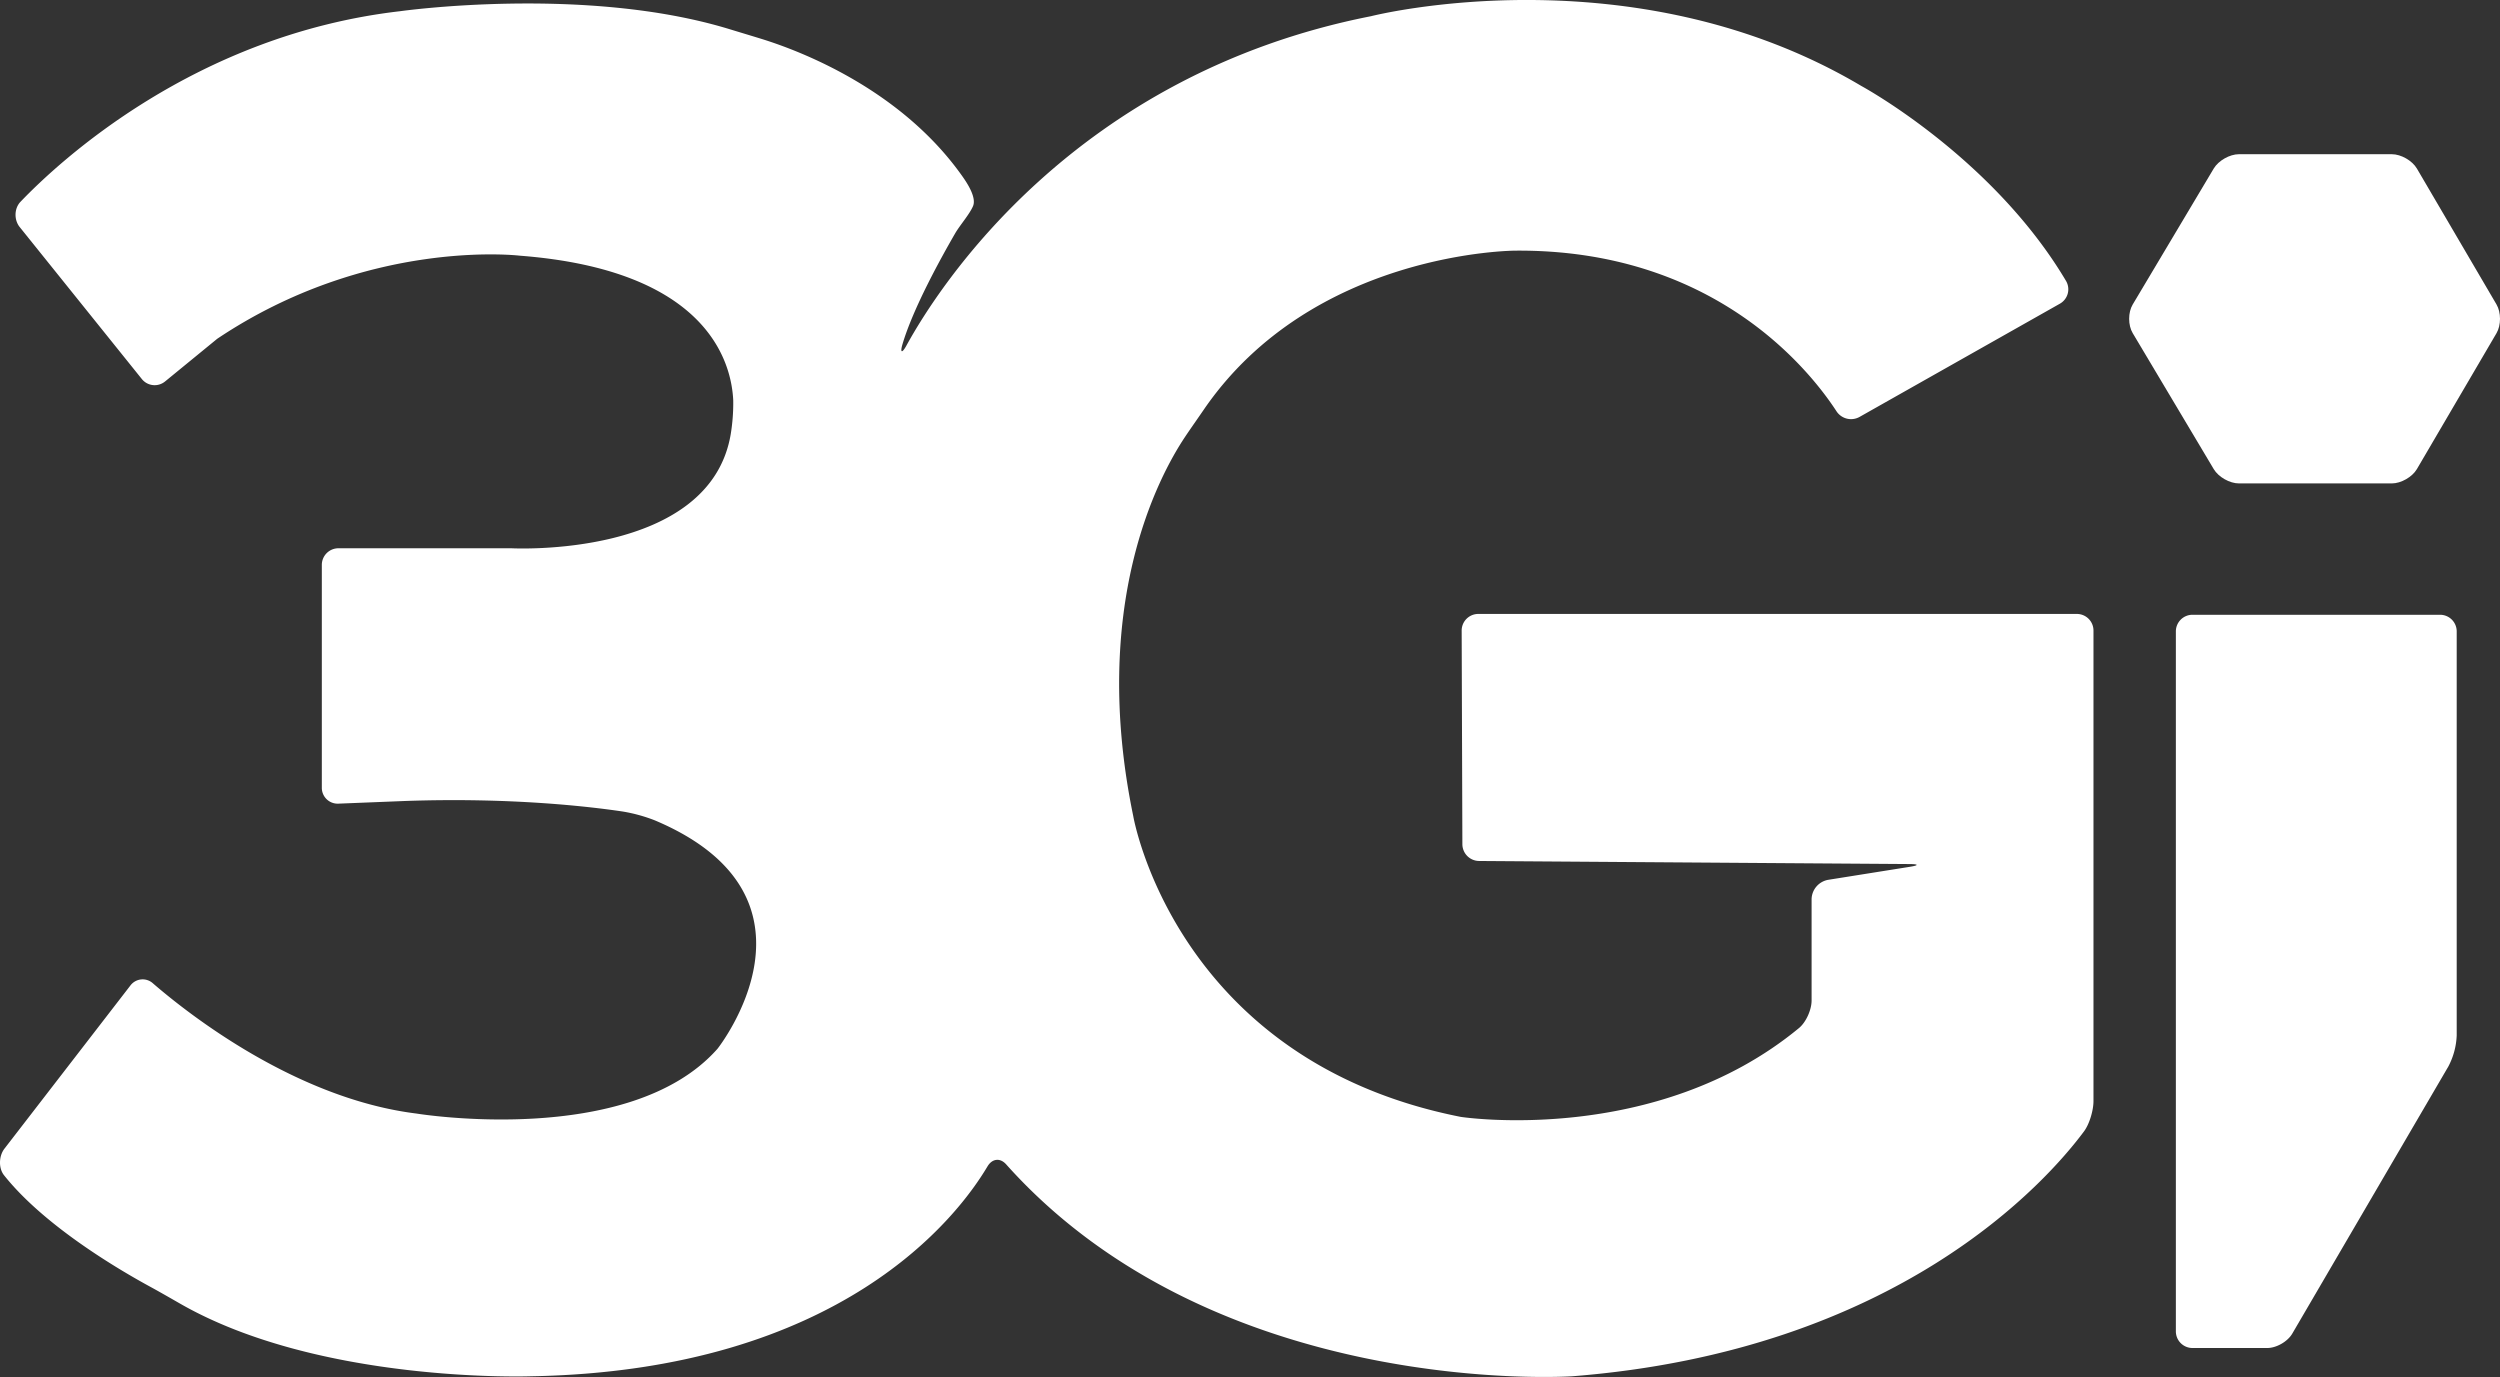
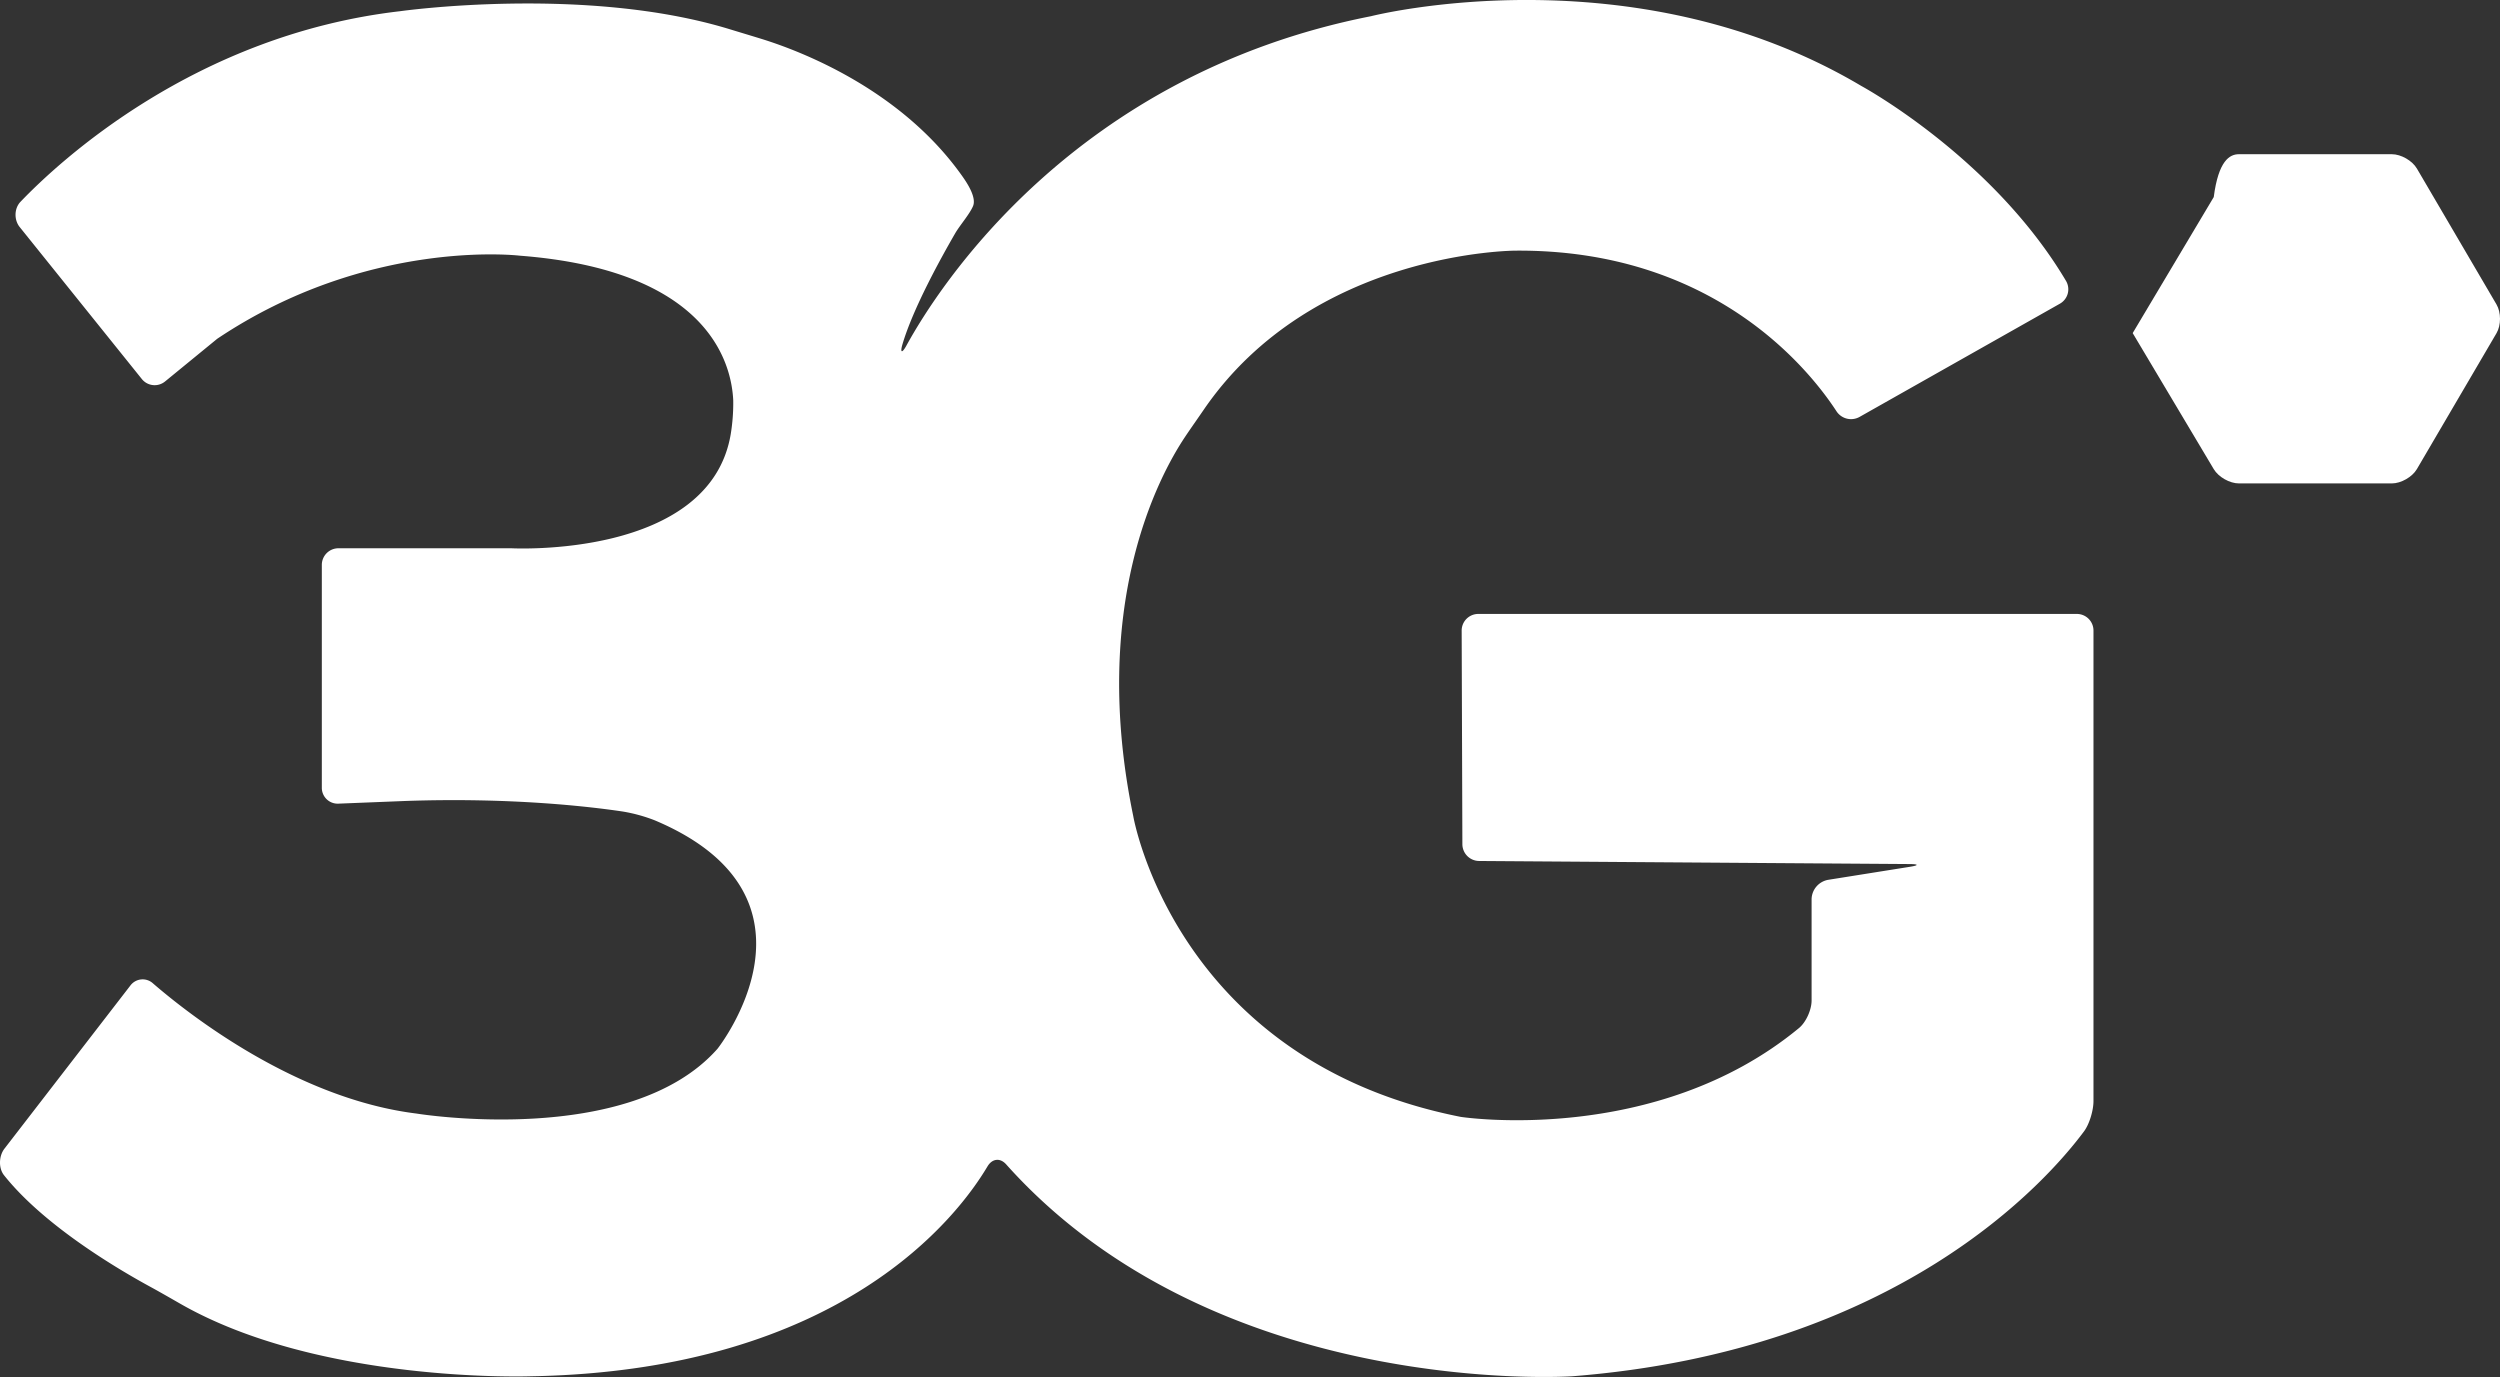
<svg xmlns="http://www.w3.org/2000/svg" viewBox="0 0 1503.61 828.17">
  <rect x="0" y="0" width="1503.61" height="828.17" fill="#333333" stroke="none" />
  <defs>
    <style>.cls-1{fill:#fff;}</style>
  </defs>
  <title>logo-white</title>
  <g id="Layer_2" data-name="Layer 2">
    <g id="Layer_1-2" data-name="Layer 1">
      <path class="cls-1" d="M879.54,507.75l-.43-128.5a10,10,0,0,1,10-10h360a10,10,0,0,1,10,10v283c0,5.53-2.4,13.79-5.7,18.22-22.24,29.89-111.86,131.95-307.8,147.28,0,0-213.5,14.5-340.45-127.44-3.68-4.12-8.44-3.49-11.26,1.26C576.41,731,506.45,824.39,319.57,827.75c0,0-127.1,4.68-211.45-43.8-4.79-2.75-12.55-7.2-17.4-9.84-19-10.32-64-36.69-88.29-67.26-3.43-4.32-3.12-11.64.25-16l75.78-98.17A9.2,9.2,0,0,1,92,591.44c21.35,18.45,86,69.34,158.56,78.31,0,0,128,21,181-39,0,0,72.05-91-37.69-137.34a95.77,95.77,0,0,0-19.17-5.3c-19.61-2.94-67.16-8.61-131.14-6.36l-40,1.6a9.52,9.52,0,0,1-10-9.6v-134a10,10,0,0,1,10-10h104s119.74,6.45,132-69.05A115.61,115.61,0,0,0,441,240.78c-1.08-23-15.56-78.35-128.38-87,0,0-91-11-182,50L99.3,229.41a9.88,9.88,0,0,1-14-1.45L11.84,136.55c-3.46-4.31-3.34-11.19.48-15.18C35.49,97.18,117.28,21,240.57,6.75c0,0,111.62-15.81,198.5,10.88,5.28,1.62,13.85,4.19,19.13,5.83,23.38,7.27,83.95,30.33,120.87,82.94,3.18,4.53,8.24,12.6,6.16,17.54s-8,11.64-10.76,16.42C566,155,549.23,185.28,542.8,207c-1.57,5.3-.3,5.7,2.35.86C564.32,172.91,645.57,45,824.57,9.75c0,0,157-40,295,42,0,0,78.85,42.68,123.08,117.3a9.94,9.94,0,0,1-3.78,13.63l-120.59,68.15a10.47,10.47,0,0,1-13.85-3.65c-16.48-25.2-74-97.25-192.86-96.43,0,0-122,0-187.55,95.62-3.12,4.56-8.27,11.87-11.33,16.47-16,24-57.27,101.26-31.12,227.91,0,0,25,147,197,181,0,0,117,17.93,203.44-53.45,4.26-3.52,7.56-11,7.56-16.55v-61a12.1,12.1,0,0,1,9.88-11.57l49.25-7.85c5.45-.87,5.4-1.61-.13-1.65l-259-1.85A10.13,10.13,0,0,1,879.54,507.75Z" />
-       <path class="cls-1" d="M1346.57,92.75h92c5.53,0,12.27,3.87,15.06,8.63l47.89,81.75c2.79,4.76,2.79,12.49,0,17.25l-47.89,81.75c-2.79,4.76-9.53,8.62-15.06,8.62h-92c-5.52,0-12.29-3.84-15.12-8.59l-48.76-81.82c-2.83-4.74-2.83-12.43,0-17.18l48.76-81.82C1334.28,96.6,1341.05,92.75,1346.57,92.75Z" />
-       <path class="cls-1" d="M1318.57,369.75h149a10,10,0,0,1,10,10v243a43.66,43.66,0,0,1-5,18.64l-93.91,160.73c-2.79,4.77-9.52,8.63-15,8.63h-45a10,10,0,0,1-10-10v-421A10,10,0,0,1,1318.57,369.75Z" />
+       <path class="cls-1" d="M1346.57,92.75h92c5.53,0,12.27,3.87,15.06,8.63l47.89,81.75c2.79,4.76,2.79,12.49,0,17.25l-47.89,81.75c-2.79,4.76-9.53,8.62-15.06,8.62h-92c-5.52,0-12.29-3.84-15.12-8.59l-48.76-81.82l48.76-81.82C1334.28,96.6,1341.05,92.75,1346.57,92.75Z" />
    </g>
  </g>
</svg>